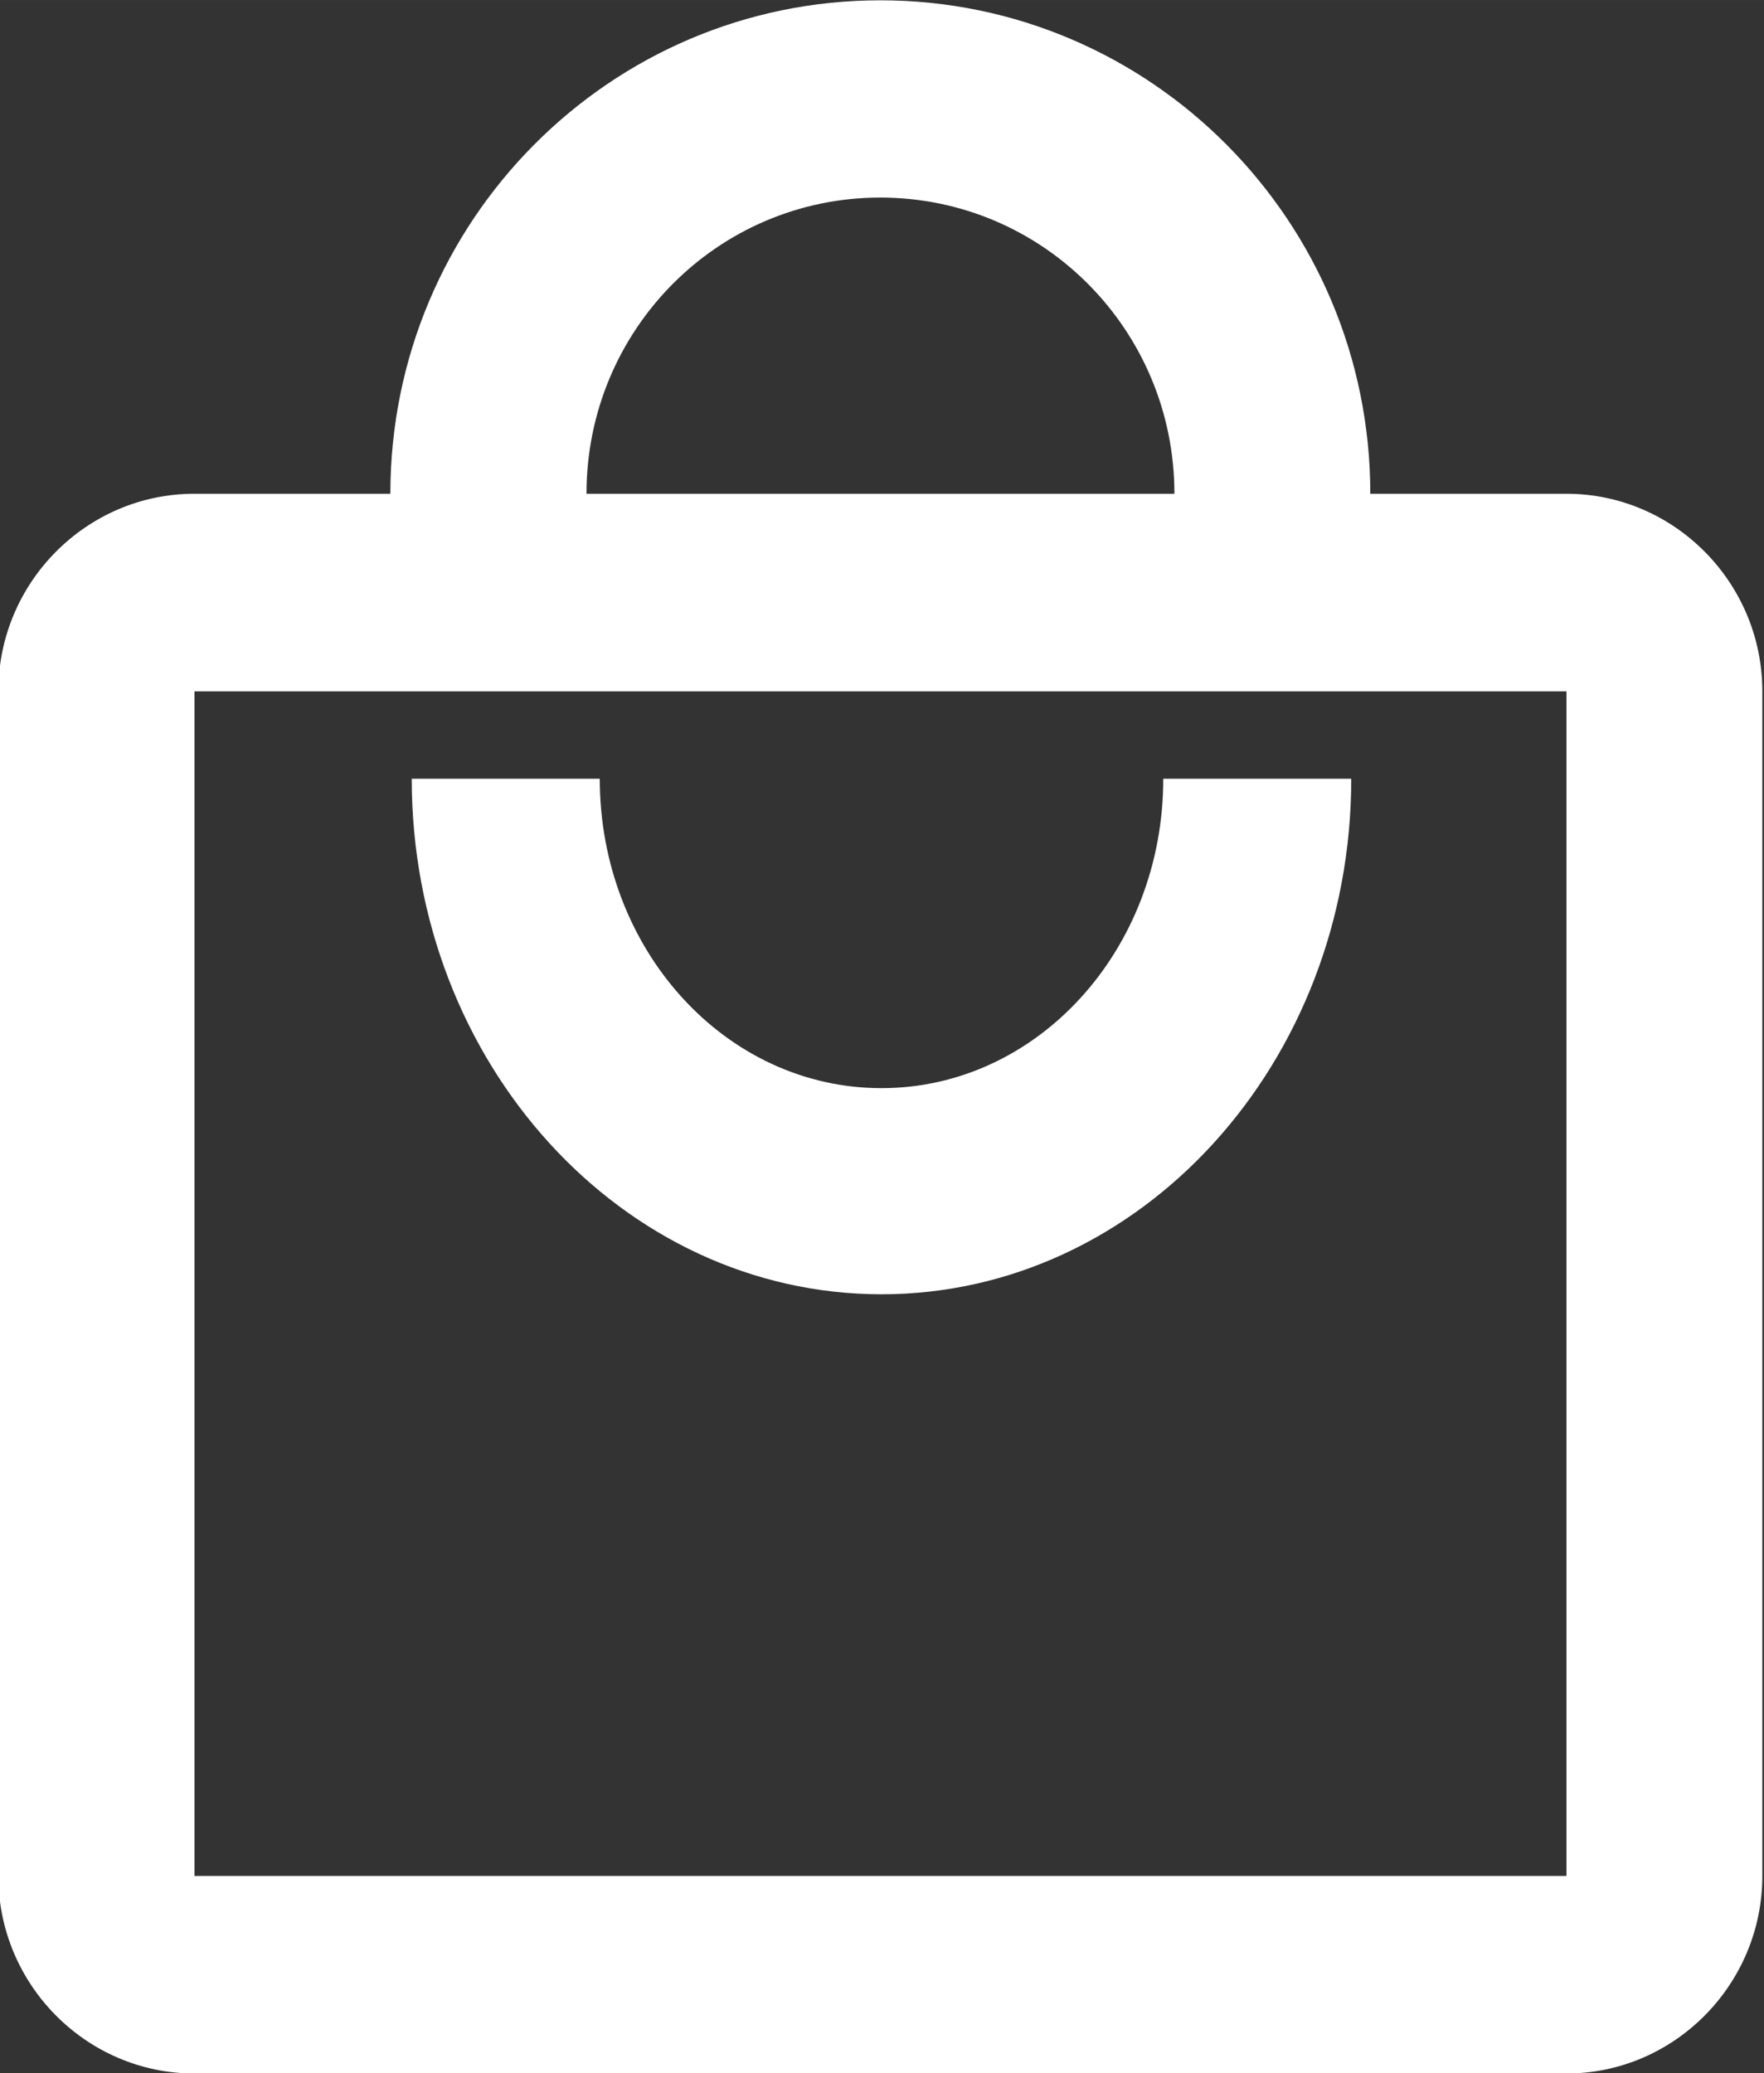
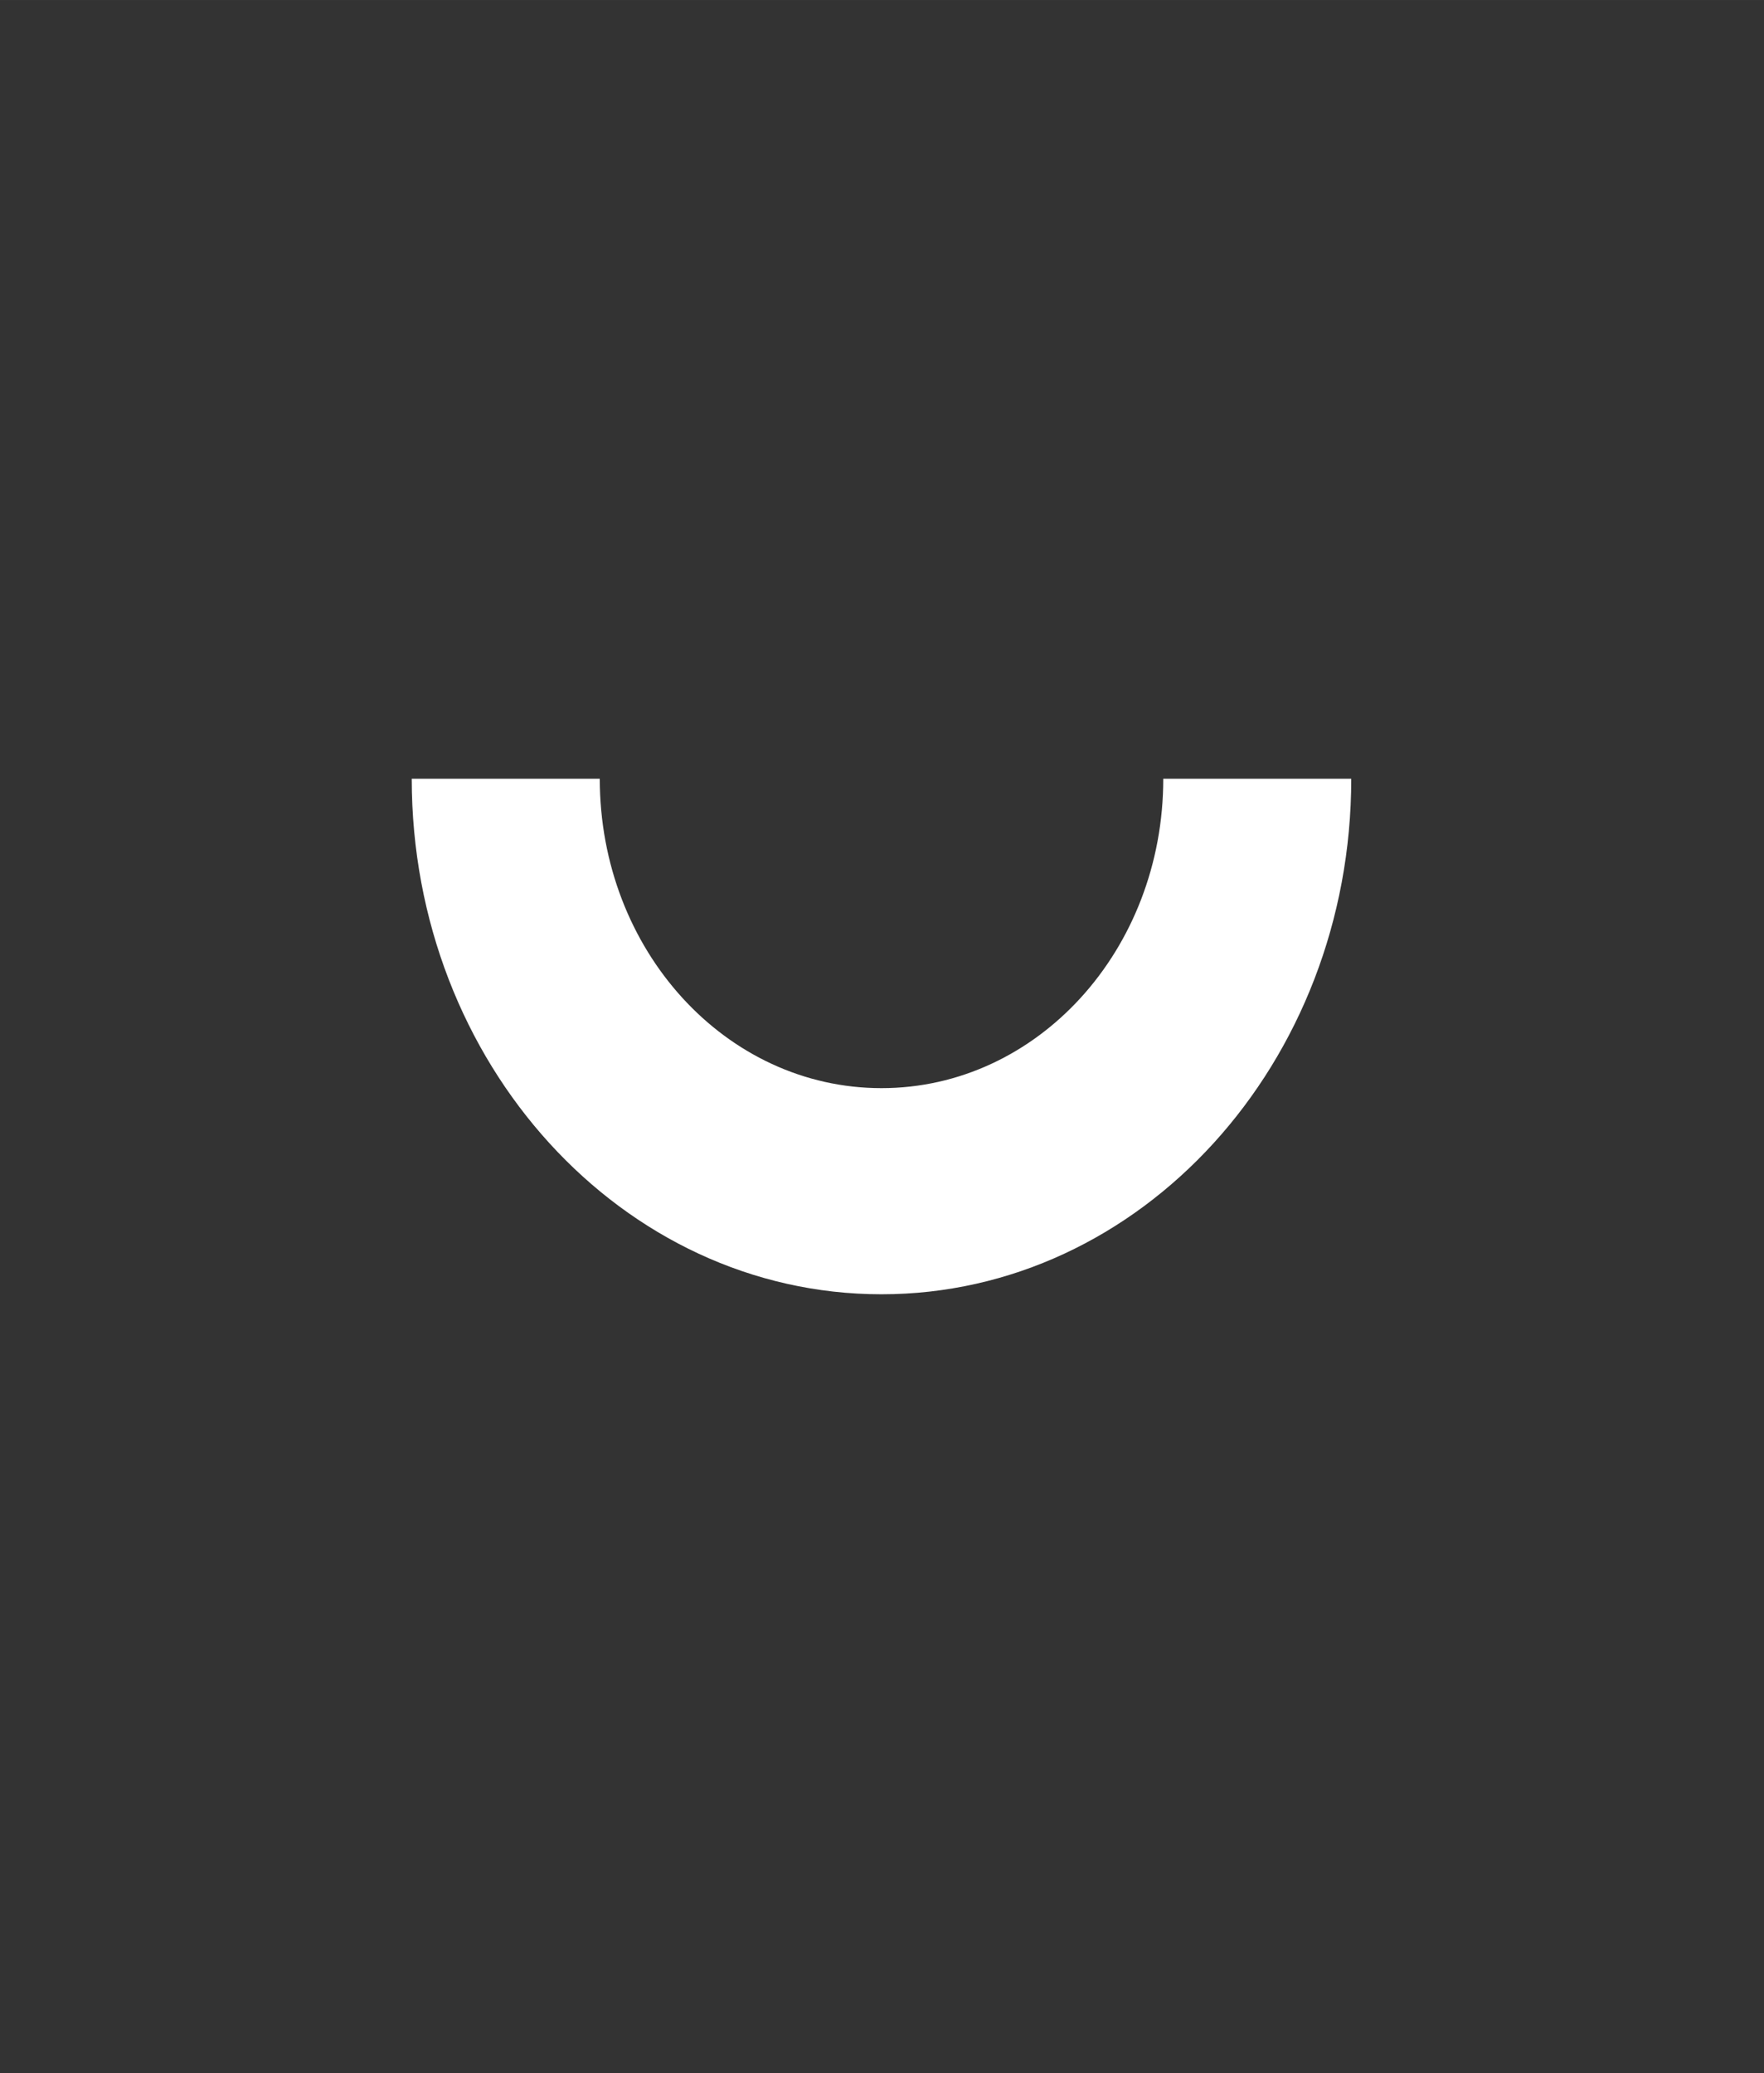
<svg xmlns="http://www.w3.org/2000/svg" width="39.489" height="46.412" version="1.2" viewBox="0 0 29.617 34.809" id="svg2">
  <rect x="0" y="0" width="29.617" height="34.809" fill="#333333" stroke="none" />
  <defs id="defs10" />
  <g id="g4140" style="fill:#ffffff;fill-opacity:1">
-     <path id="path4" transform="translate(-1644.7 -110.96)" style="fill:#ffffff;fill-opacity:1" d="M1671 119.25h-3.293c0-4.574-3.684-8.285-8.227-8.285-4.539 0-8.226 3.71-8.226 8.285h-3.29c-1.812 0-3.292 1.492-3.292 3.316v19.891c0 1.825 1.48 3.317 3.293 3.317H1671c1.808 0 3.289-1.492 3.289-3.317v-19.89c0-1.825-1.48-3.317-3.29-3.317zm-11.52-4.973c2.73 0 4.938 2.223 4.938 4.973h-9.871c0-2.75 2.203-4.973 4.933-4.973zm11.52 28.18h-23.035v-19.89H1671z" />
    <path id="path6" transform="translate(-1644.7 -110.96)" style="fill:#ffffff;fill-opacity:1" d="M1659.5 129.23c-2.617 0-4.73-2.32-4.73-5.195h-3.157c0 4.777 3.535 8.656 7.887 8.656 4.352 0 7.887-3.879 7.887-8.656h-3.156c0 2.875-2.114 5.195-4.731 5.195z" />
  </g>
</svg>